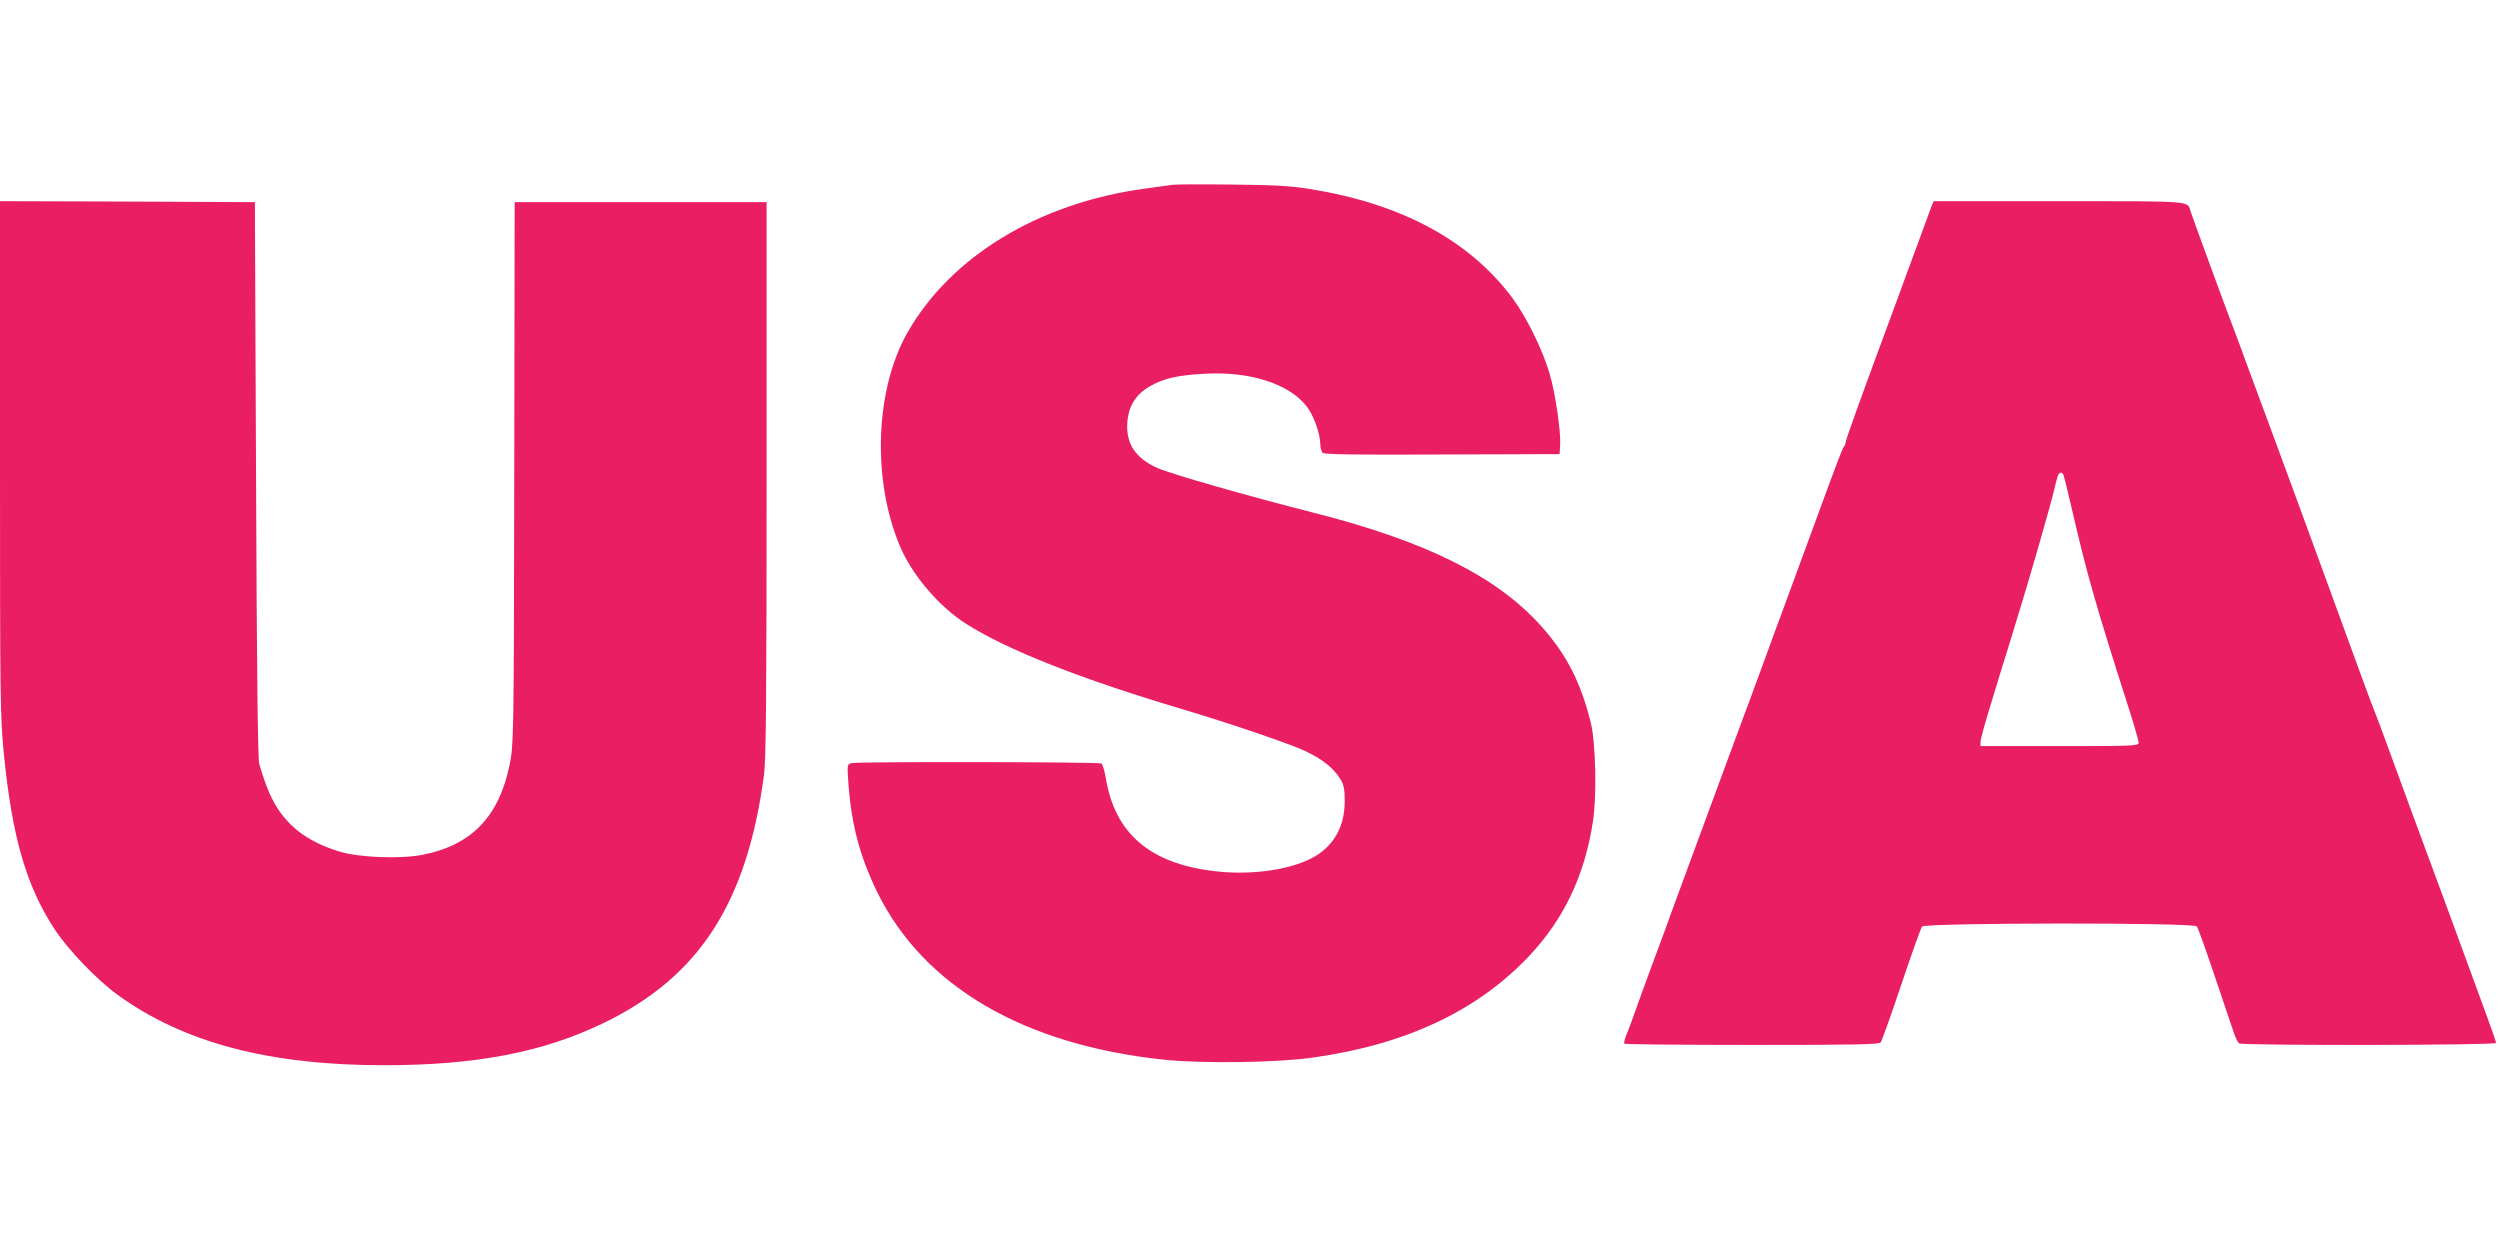
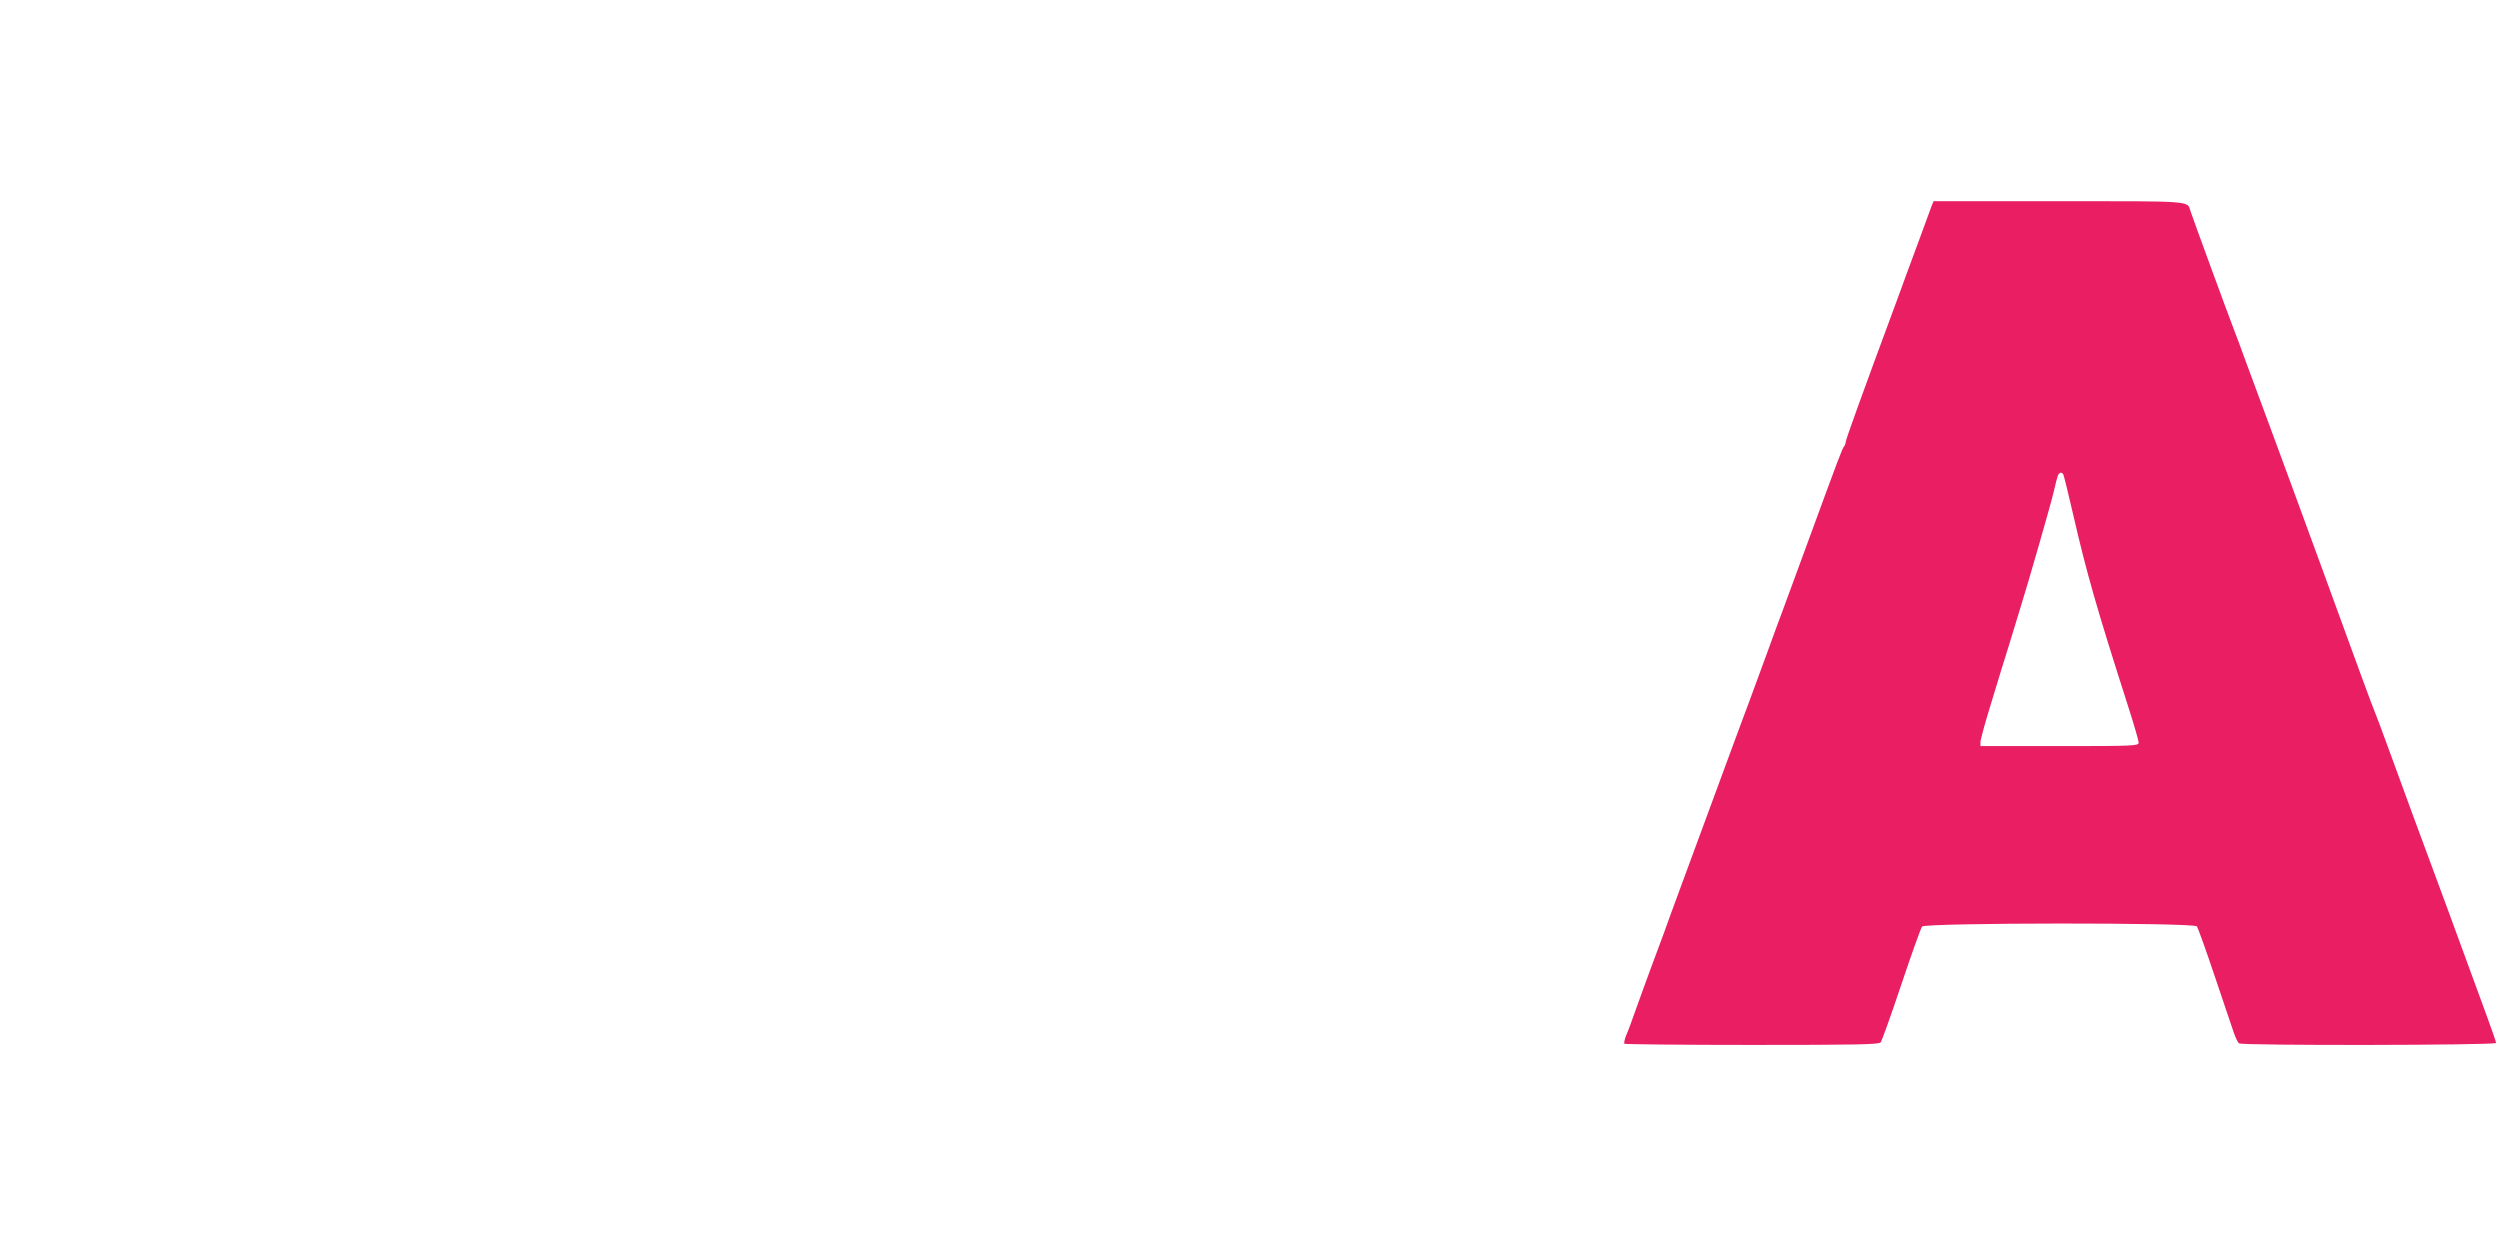
<svg xmlns="http://www.w3.org/2000/svg" version="1.0" width="1280pt" height="640pt" viewBox="0 0 1280 640" preserveAspectRatio="xMidYMid meet">
  <g transform="translate(0,640) scale(0.1,-0.1)" fill="#e91e63" stroke="none">
-     <path d="M6005 5454 c-16 -2 -82 -11 -145 -20 -542 -74 -991 -346 -1214 -737 -165 -291 -182 -751 -39 -1092 63 -149 199 -309 338 -398 210 -134 585 -282 1105 -437 233 -69 560 -180 634 -216 87 -41 143 -86 178 -142 19 -31 23 -51 23 -117 -1 -135 -62 -236 -177 -293 -121 -59 -314 -84 -492 -62 -330 39 -509 194 -555 480 -6 35 -16 67 -22 71 -14 8 -1243 10 -1278 2 -24 -6 -24 -6 -17 -106 15 -207 58 -371 146 -552 237 -485 752 -786 1473 -861 196 -20 576 -15 757 11 475 66 842 238 1107 518 180 190 287 415 329 692 20 125 14 407 -11 504 -51 207 -124 349 -252 493 -227 255 -591 437 -1168 583 -341 87 -727 197 -799 229 -113 50 -162 125 -154 235 6 82 45 144 117 184 68 39 140 56 272 63 233 15 436 -49 528 -165 36 -45 71 -142 71 -196 0 -18 6 -38 13 -44 10 -8 183 -10 613 -8 l599 2 3 48 c4 67 -24 262 -54 364 -35 121 -120 293 -191 388 -220 294 -565 480 -1028 556 -105 17 -182 22 -405 24 -151 2 -288 1 -305 -1z" />
-     <path d="M0 4055 c0 -1245 1 -1327 20 -1518 43 -429 116 -679 265 -903 68 -101 213 -252 315 -326 340 -247 778 -363 1375 -362 466 1 807 67 1115 216 491 237 735 616 822 1273 10 79 13 403 13 1515 l0 1415 -645 0 -645 0 -2 -1387 c-2 -1359 -3 -1388 -23 -1490 -54 -267 -193 -414 -444 -464 -112 -23 -331 -15 -431 17 -192 59 -306 162 -370 334 -15 38 -31 90 -38 115 -7 31 -12 467 -16 1460 l-6 1415 -652 3 -653 2 0 -1315z" />
    <path d="M9889 5343 c-6 -16 -37 -100 -69 -188 -33 -88 -79 -214 -103 -280 -189 -510 -267 -727 -267 -738 0 -7 -4 -17 -8 -22 -10 -12 -25 -52 -182 -480 -66 -181 -128 -348 -136 -370 -9 -22 -44 -119 -79 -215 -35 -96 -76 -206 -90 -245 -15 -38 -50 -135 -80 -215 -56 -152 -131 -355 -260 -705 -43 -115 -85 -232 -95 -260 -10 -27 -39 -106 -65 -175 -25 -69 -62 -168 -80 -220 -18 -52 -40 -111 -49 -131 -8 -20 -12 -39 -9 -43 4 -3 298 -6 653 -6 531 0 650 2 659 13 6 8 54 141 106 297 52 155 100 289 106 296 16 20 1391 21 1407 1 5 -6 47 -122 92 -257 46 -135 90 -265 98 -290 9 -25 20 -48 26 -52 17 -12 1316 -10 1316 2 0 5 -22 69 -49 142 -99 272 -304 829 -371 1008 -37 102 -96 262 -130 355 -34 94 -68 184 -75 200 -11 26 -80 213 -270 735 -126 345 -171 466 -248 675 -47 127 -109 293 -137 370 -28 77 -57 156 -65 175 -21 53 -211 571 -220 600 -16 52 17 50 -671 50 l-644 0 -11 -27z m675 -1372 c3 -5 26 -98 51 -207 68 -296 120 -478 279 -974 31 -96 56 -183 56 -192 0 -17 -25 -18 -405 -18 l-405 0 0 22 c0 11 25 103 56 202 30 100 71 233 91 296 19 63 45 149 58 190 43 138 154 524 170 592 8 37 18 74 21 82 7 18 20 21 28 7z" />
  </g>
</svg>